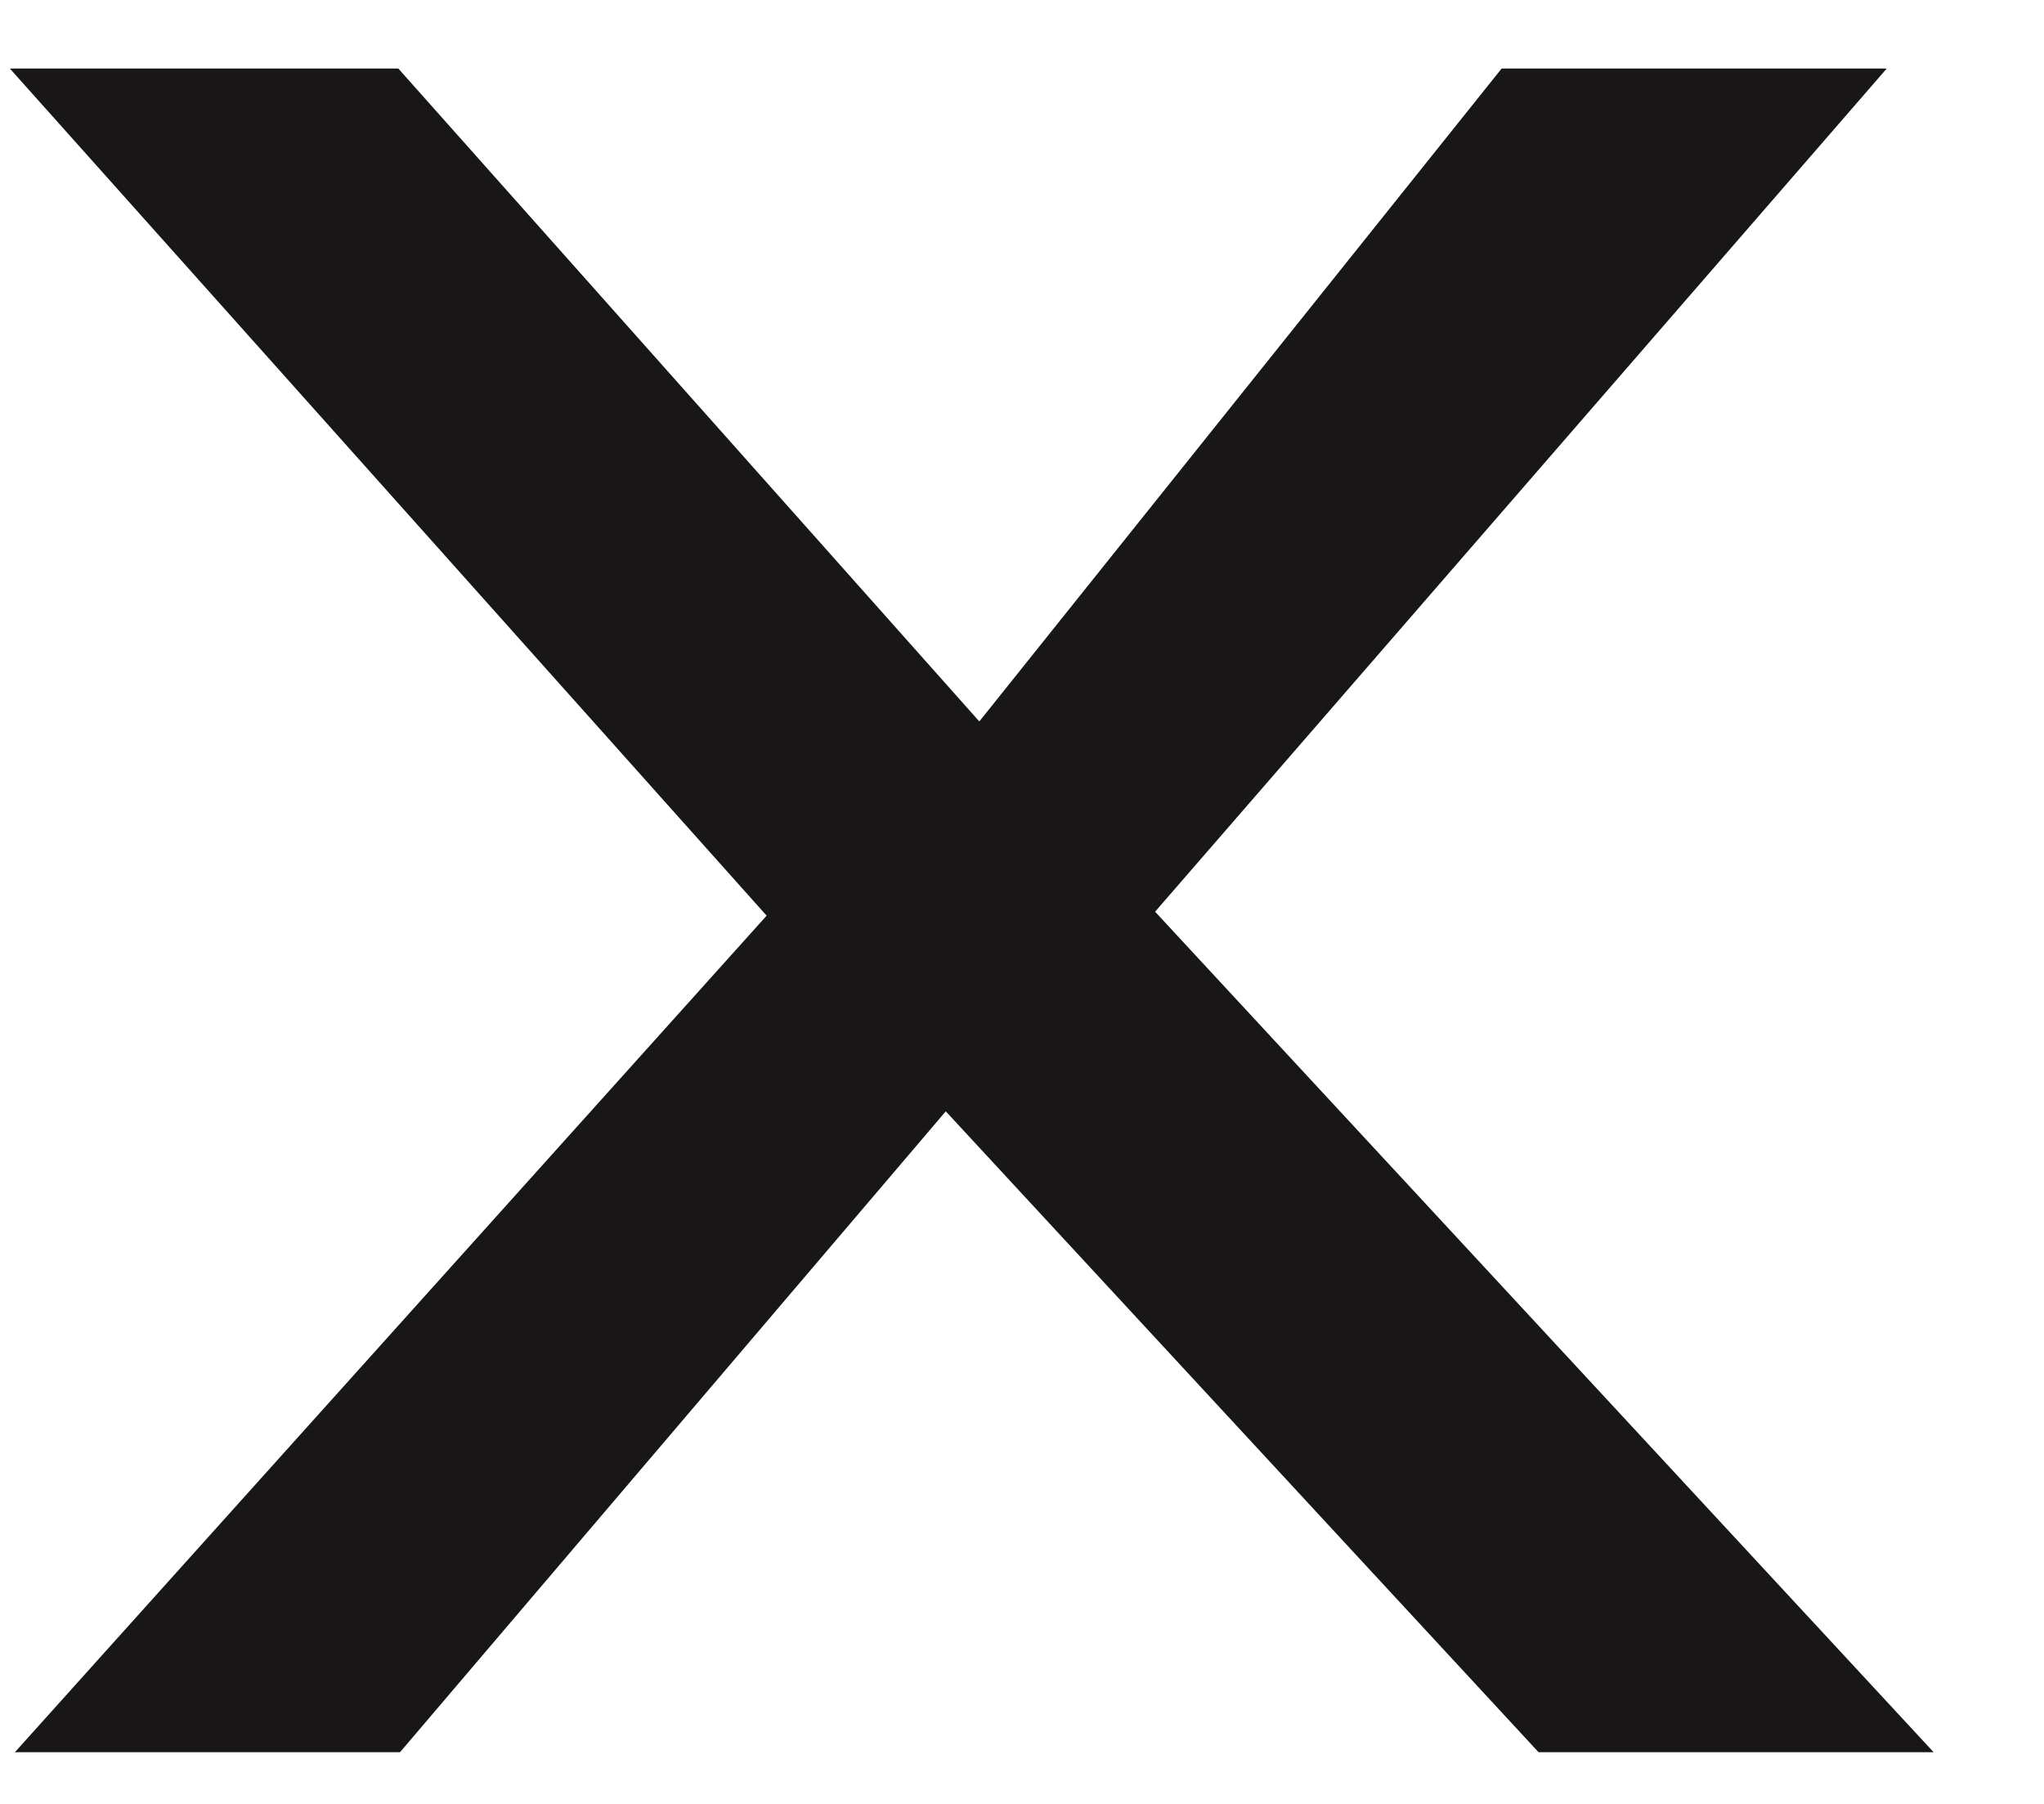
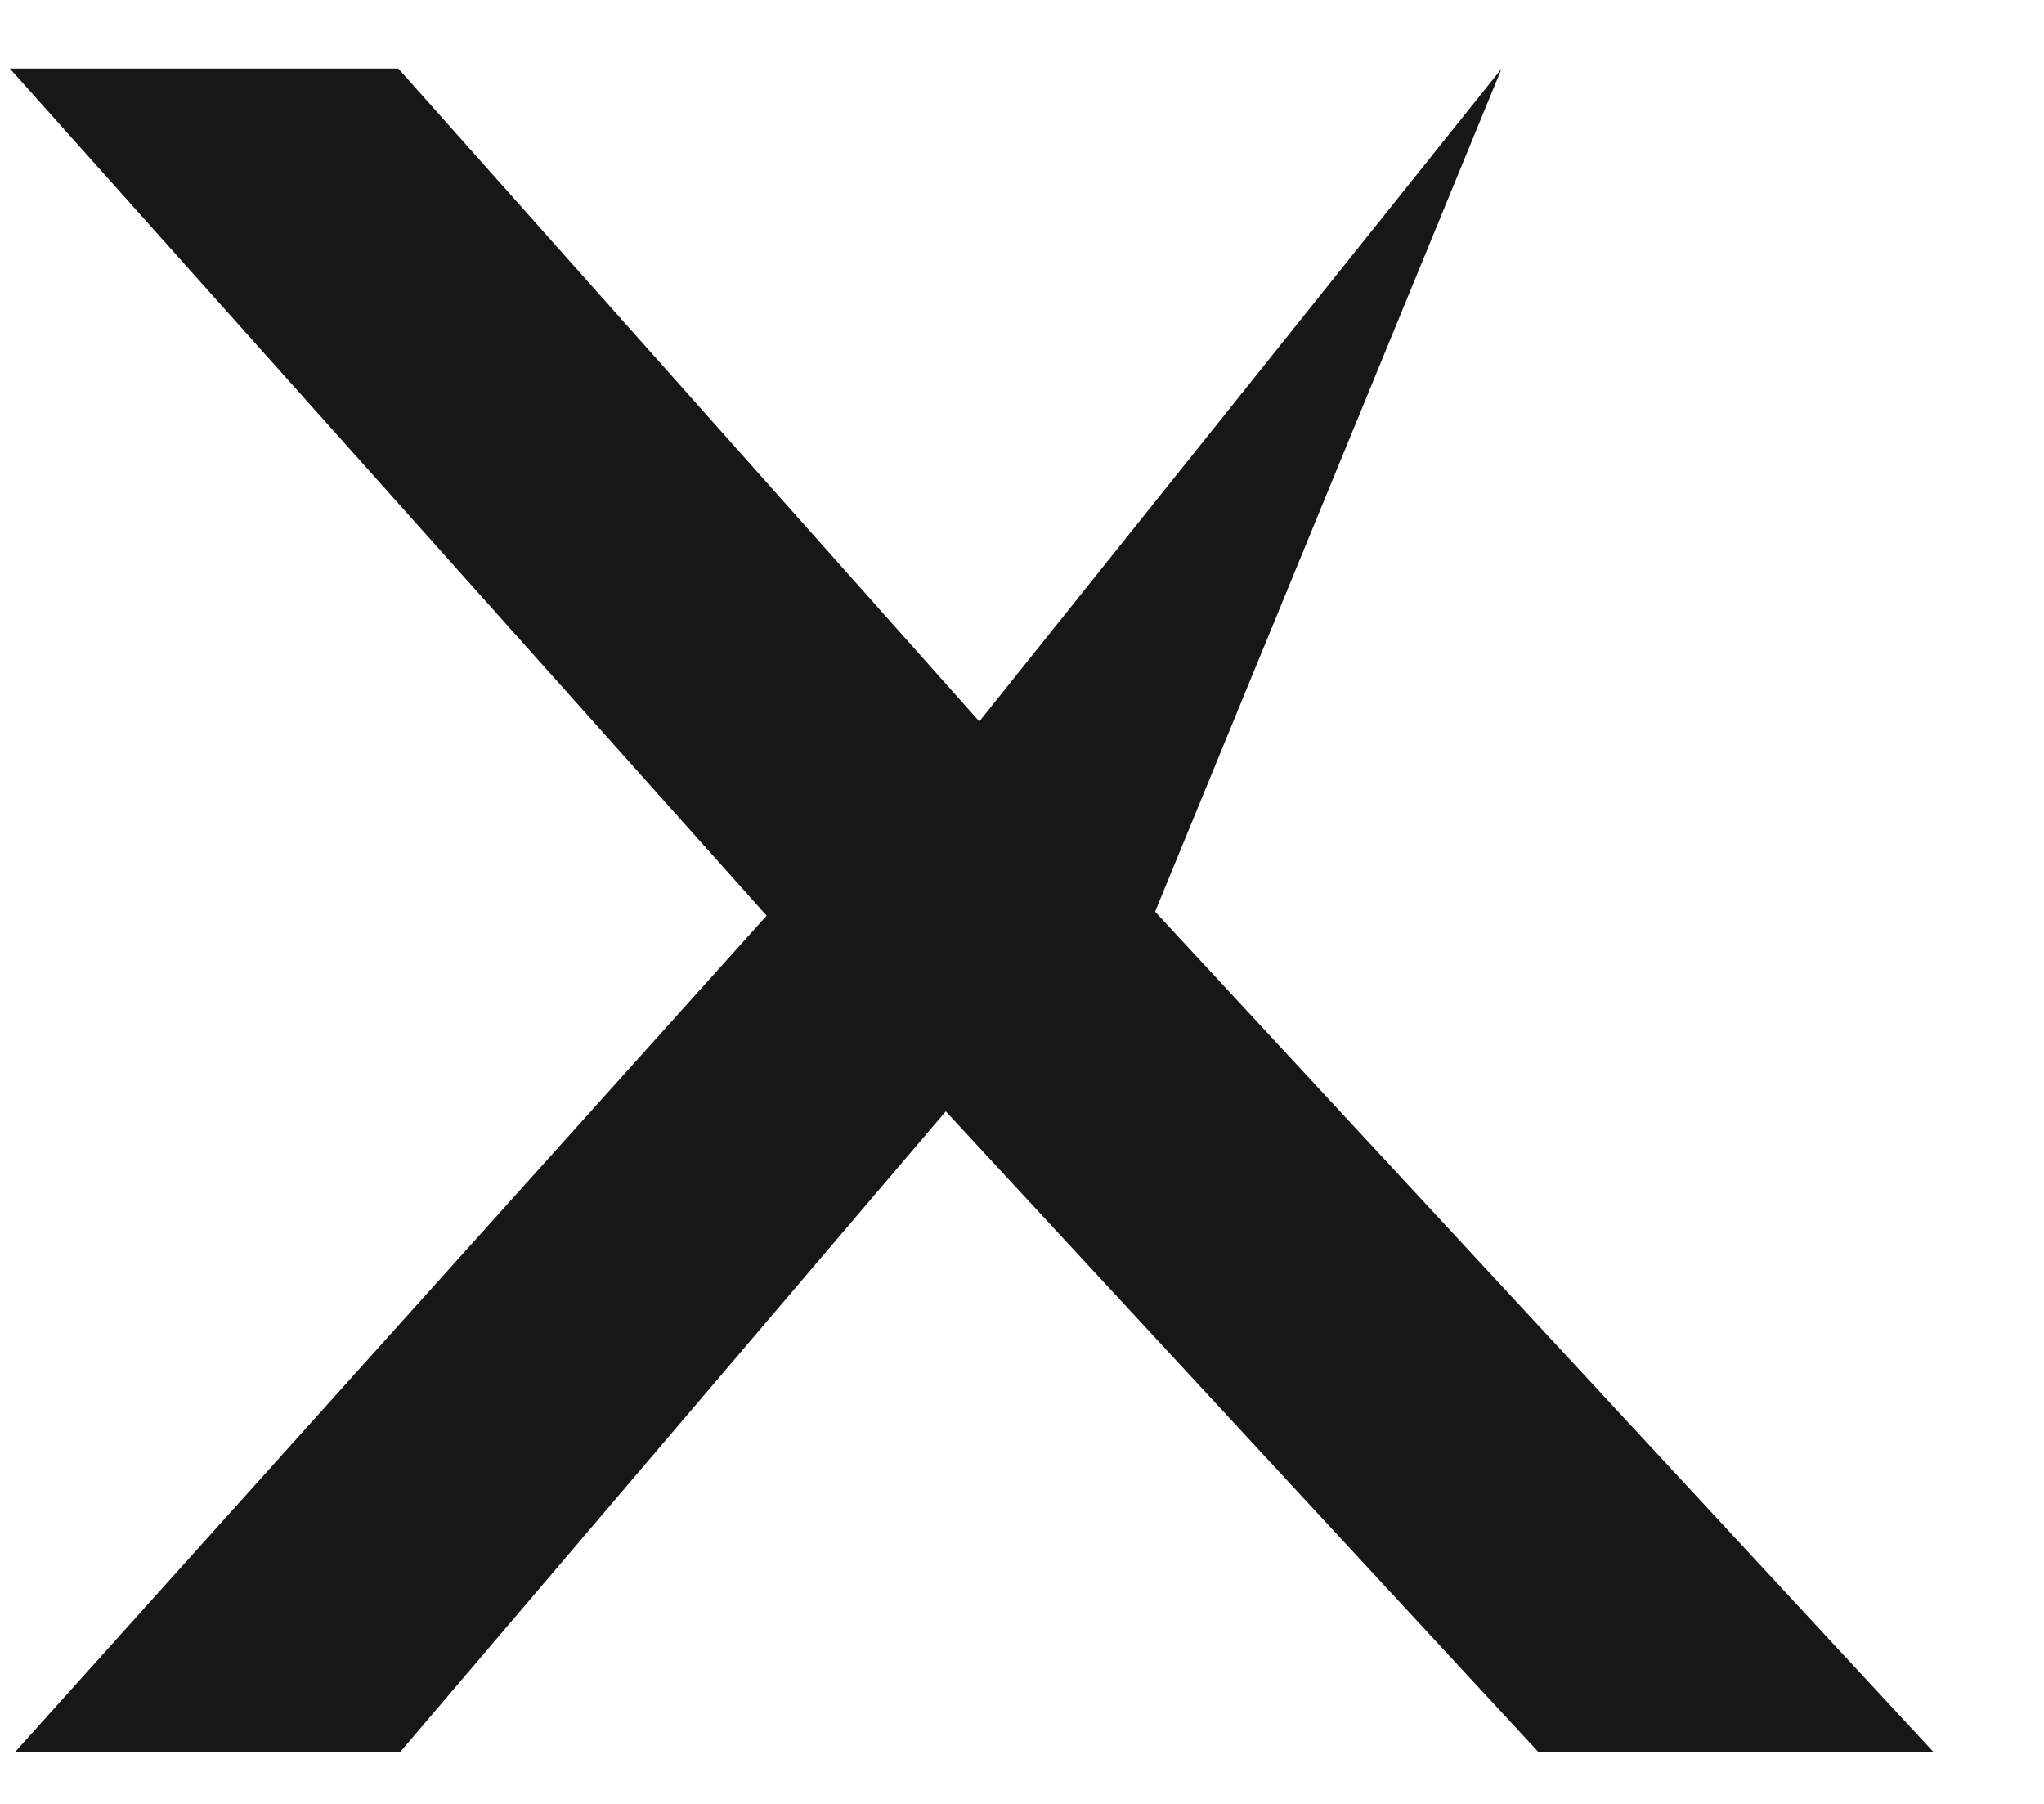
<svg xmlns="http://www.w3.org/2000/svg" width="17" height="15" viewBox="0 0 17 15" fill="none">
-   <path d="M0.124 14.57L6.376 7.614L0.082 0.57H3.313L8.145 5.999L12.489 0.57H15.692L9.607 7.581L16.082 14.57H12.796L7.866 9.241L3.327 14.57H0.124Z" fill="#191617" />
+   <path d="M0.124 14.57L6.376 7.614L0.082 0.57H3.313L8.145 5.999L12.489 0.57L9.607 7.581L16.082 14.57H12.796L7.866 9.241L3.327 14.57H0.124Z" fill="#191617" />
</svg>